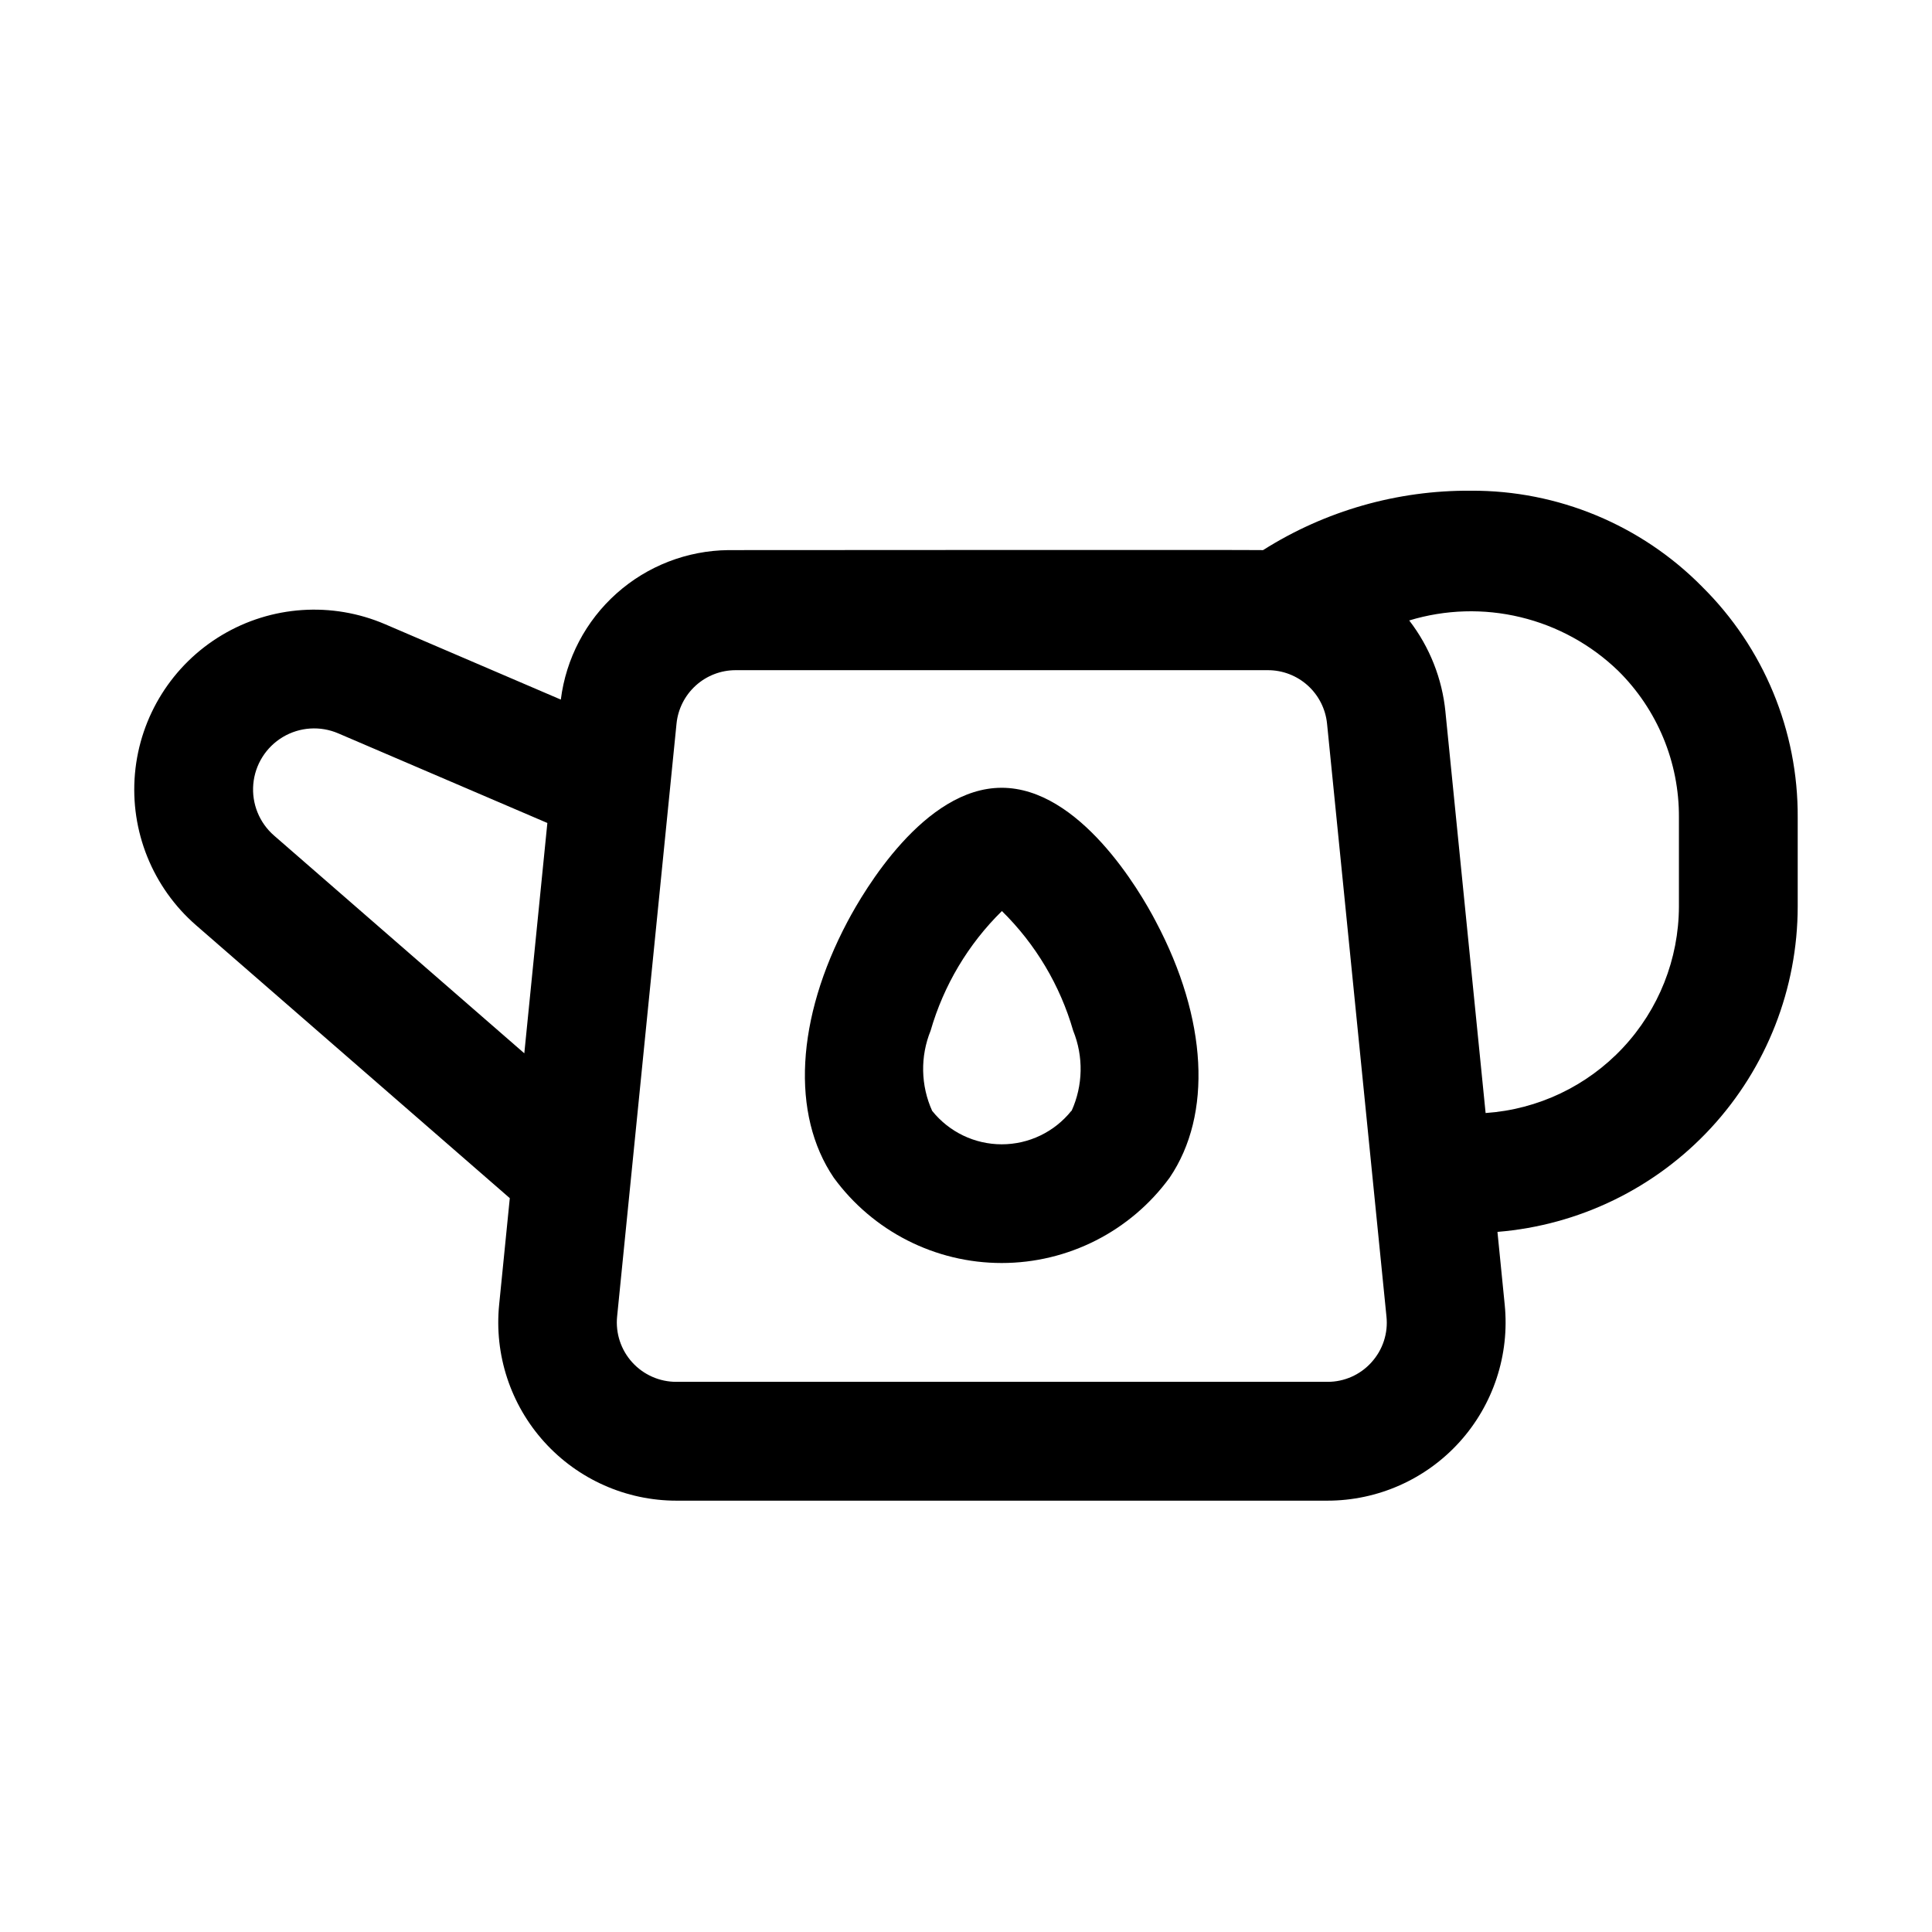
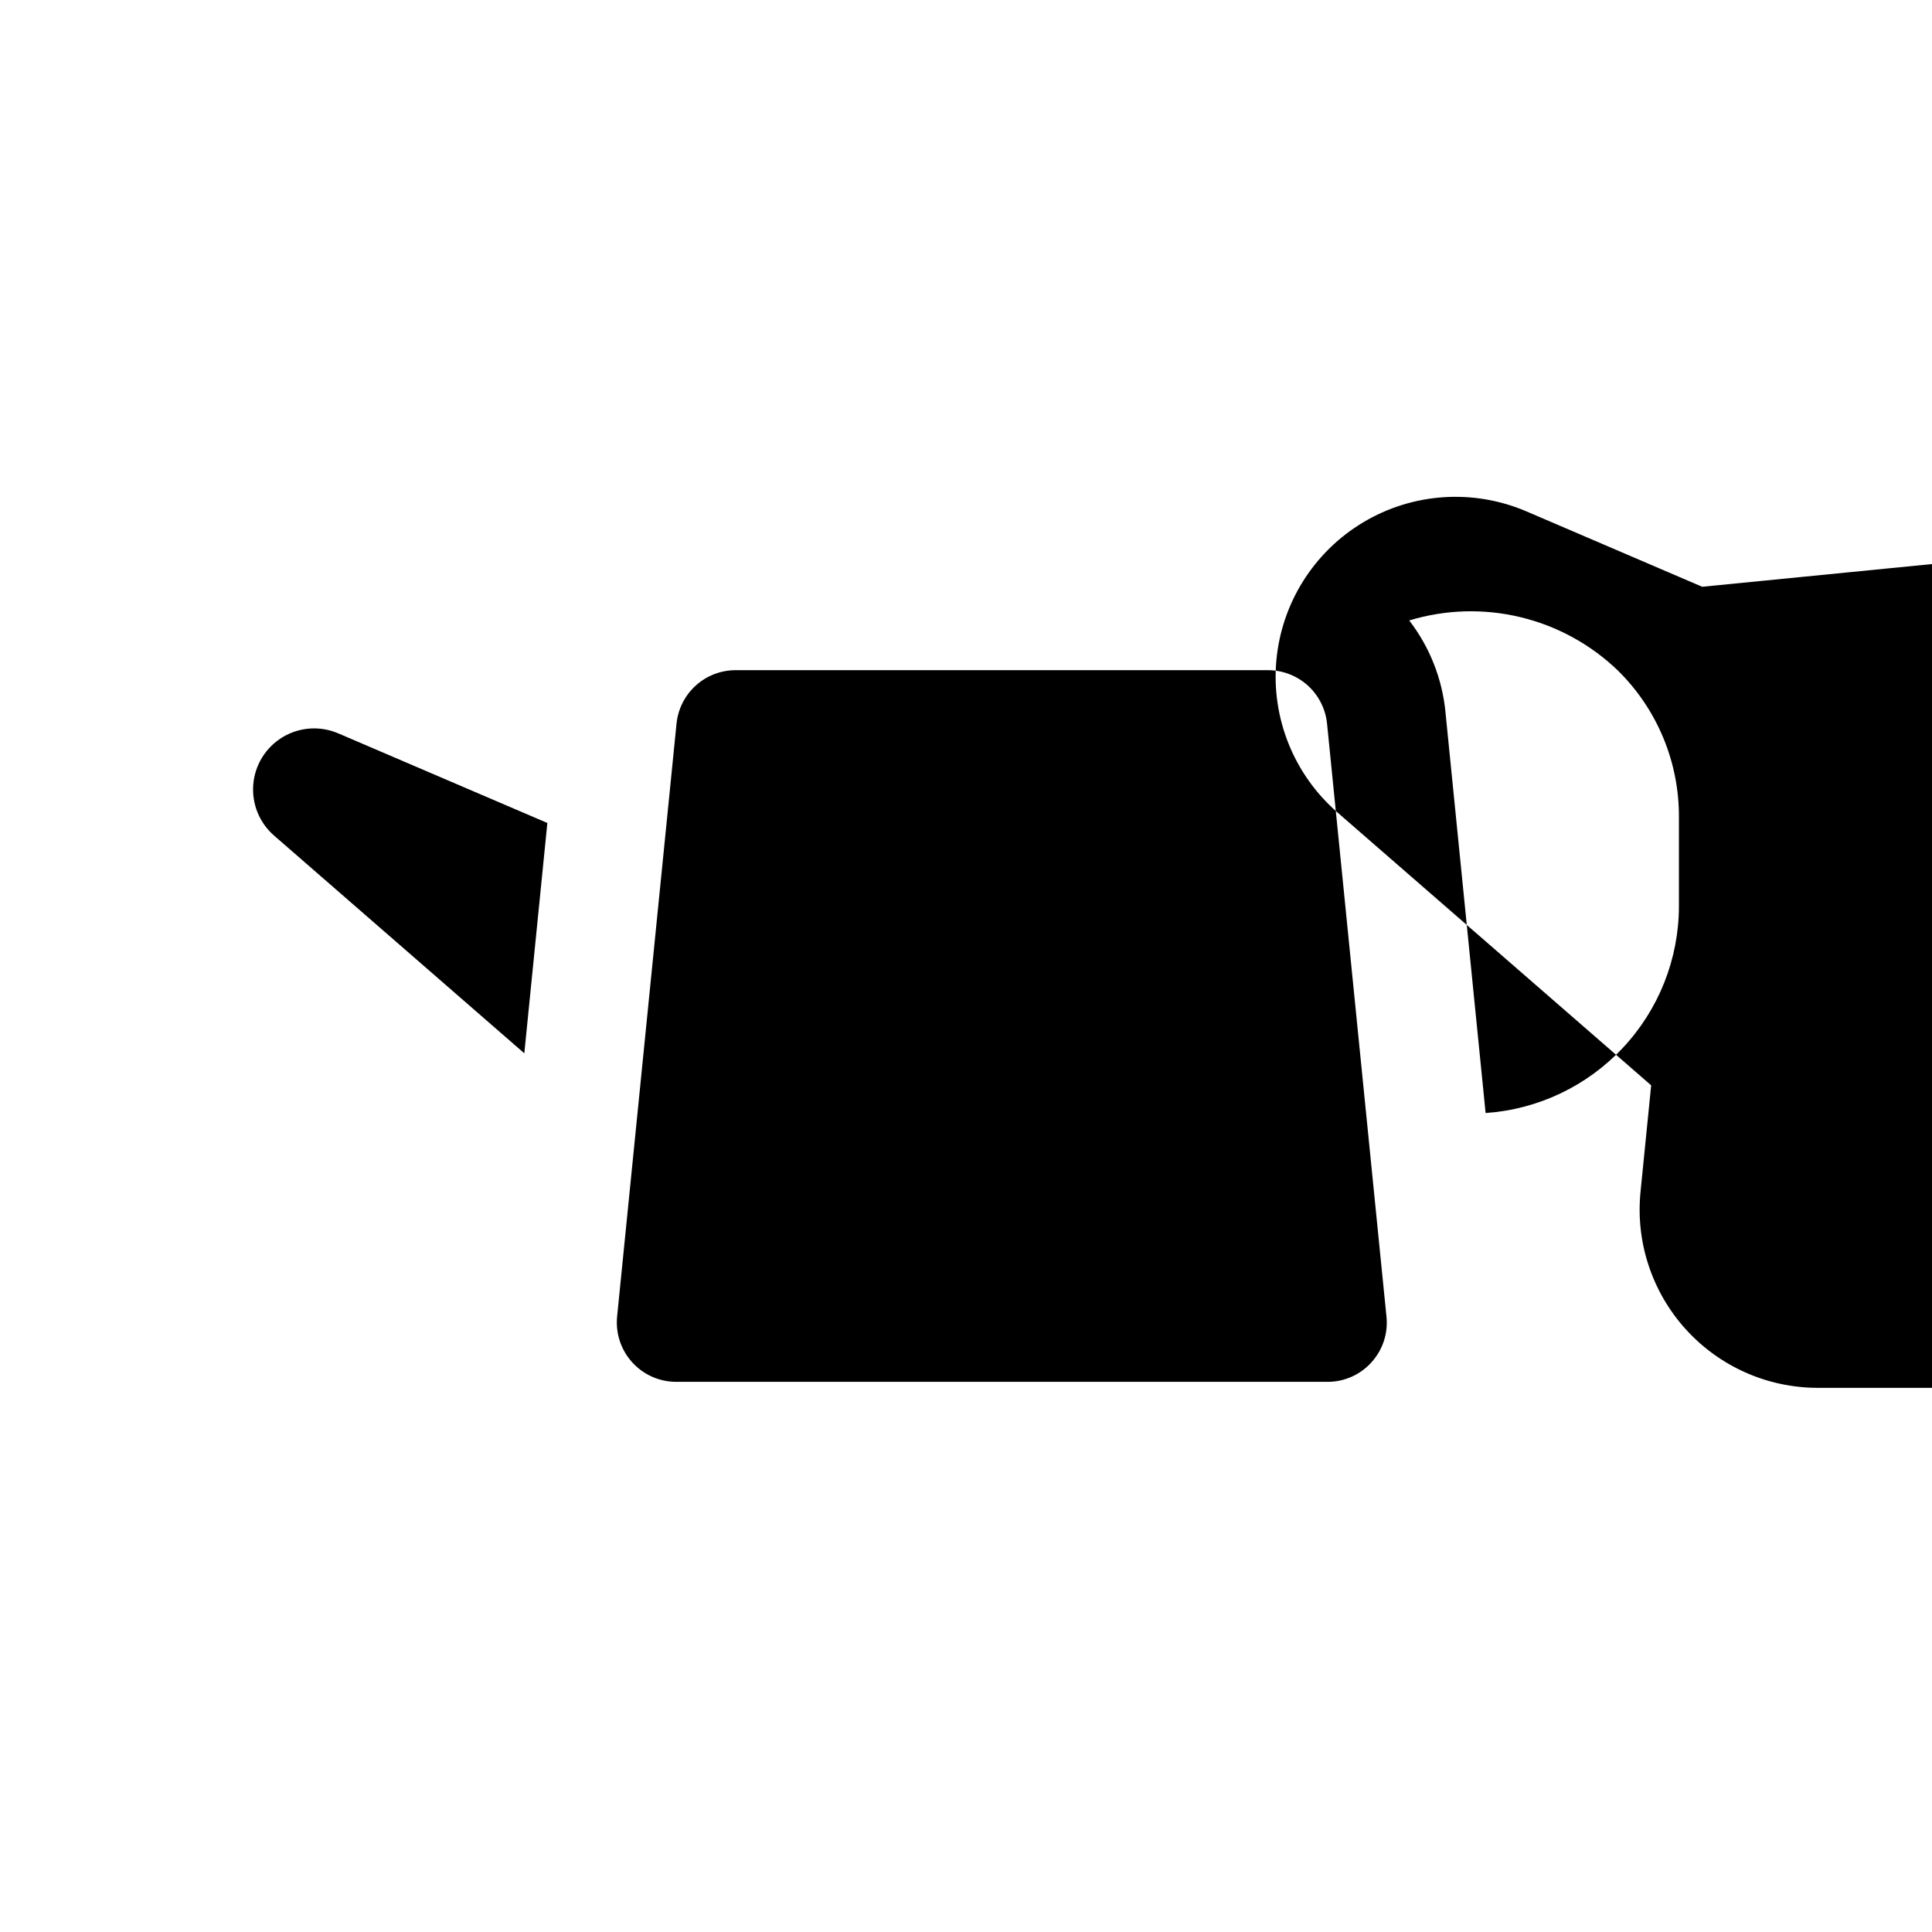
<svg xmlns="http://www.w3.org/2000/svg" fill="#000000" width="800px" height="800px" version="1.1" viewBox="144 144 512 512">
  <g>
-     <path d="m595.1 299.5c-16.164-16.391-38.254-25.57-61.273-25.457-19.5-0.148-38.629 5.32-55.105 15.742-1.195-0.094-141.7 0-141.7 0-10.941 0.117-21.469 4.195-29.629 11.48-8.164 7.281-13.41 17.277-14.77 28.133l-46.586-19.98c-14.047-6.019-30.125-4.945-43.238 2.894-13.117 7.836-21.684 21.488-23.035 36.707s4.676 30.164 16.207 40.191l83.129 72.312-2.82 28.211c-1.336 13.281 3.012 26.508 11.969 36.41 8.953 9.898 21.68 15.547 35.027 15.547h172.49c13.348 0 26.074-5.648 35.027-15.547 8.957-9.902 13.305-23.129 11.969-36.41l-1.922-19.27c21.664-1.762 41.871-11.605 56.613-27.578 14.738-15.973 22.934-36.902 22.957-58.637v-23.617c0.129-22.953-8.996-44.988-25.316-61.133zm-378.45 65.953c-3.926-3.402-5.981-8.48-5.523-13.656 0.457-5.172 3.367-9.812 7.828-12.477 4.461-2.66 9.926-3.019 14.699-0.965l55.402 23.742-6.109 61.039zm290.81 139.57c-2.977 3.316-7.227 5.203-11.684 5.18h-172.49c-4.461 0.023-8.727-1.852-11.727-5.152-3.004-3.305-4.465-7.727-4.016-12.168l15.742-157.11c0.391-3.879 2.207-7.477 5.098-10.094 2.891-2.621 6.652-4.07 10.551-4.074h141.08c3.906 0 7.668 1.449 10.562 4.066 2.894 2.621 4.715 6.219 5.106 10.102l15.742 157.09c0.477 4.434-0.965 8.859-3.965 12.156zm81.473-120.77c-0.043 13.906-5.348 27.281-14.855 37.43-9.504 10.152-22.5 16.328-36.375 17.281l-10.645-106.29h0.004c-0.863-8.82-4.191-17.223-9.605-24.246 9.582-2.914 19.766-3.215 29.5-0.867 9.738 2.344 18.668 7.246 25.871 14.203 10.387 10.262 16.191 24.273 16.105 38.871z" />
-     <path d="m409.45 352.77c-20.469 0-36.434 27.129-40.84 35.441-13.648 25.742-15.02 51.121-3.668 67.871 10.371 14.219 26.914 22.629 44.516 22.629s34.141-8.41 44.516-22.629c11.352-16.734 9.996-42.098-3.652-67.84-4.328-8.328-20.309-35.473-40.871-35.473zm18.469 85.617c-4.484 5.606-11.27 8.867-18.445 8.867s-13.961-3.262-18.445-8.867c-3.035-6.727-3.184-14.402-0.41-21.238 3.465-12.02 9.973-22.945 18.895-31.711 8.926 8.773 15.43 19.699 18.895 31.727 2.766 6.836 2.613 14.504-0.426 21.223z" />
+     <path d="m595.1 299.5l-46.586-19.98c-14.047-6.019-30.125-4.945-43.238 2.894-13.117 7.836-21.684 21.488-23.035 36.707s4.676 30.164 16.207 40.191l83.129 72.312-2.82 28.211c-1.336 13.281 3.012 26.508 11.969 36.41 8.953 9.898 21.68 15.547 35.027 15.547h172.49c13.348 0 26.074-5.648 35.027-15.547 8.957-9.902 13.305-23.129 11.969-36.41l-1.922-19.27c21.664-1.762 41.871-11.605 56.613-27.578 14.738-15.973 22.934-36.902 22.957-58.637v-23.617c0.129-22.953-8.996-44.988-25.316-61.133zm-378.45 65.953c-3.926-3.402-5.981-8.48-5.523-13.656 0.457-5.172 3.367-9.812 7.828-12.477 4.461-2.66 9.926-3.019 14.699-0.965l55.402 23.742-6.109 61.039zm290.81 139.57c-2.977 3.316-7.227 5.203-11.684 5.18h-172.49c-4.461 0.023-8.727-1.852-11.727-5.152-3.004-3.305-4.465-7.727-4.016-12.168l15.742-157.11c0.391-3.879 2.207-7.477 5.098-10.094 2.891-2.621 6.652-4.07 10.551-4.074h141.08c3.906 0 7.668 1.449 10.562 4.066 2.894 2.621 4.715 6.219 5.106 10.102l15.742 157.09c0.477 4.434-0.965 8.859-3.965 12.156zm81.473-120.77c-0.043 13.906-5.348 27.281-14.855 37.43-9.504 10.152-22.5 16.328-36.375 17.281l-10.645-106.29h0.004c-0.863-8.82-4.191-17.223-9.605-24.246 9.582-2.914 19.766-3.215 29.5-0.867 9.738 2.344 18.668 7.246 25.871 14.203 10.387 10.262 16.191 24.273 16.105 38.871z" />
  </g>
</svg>